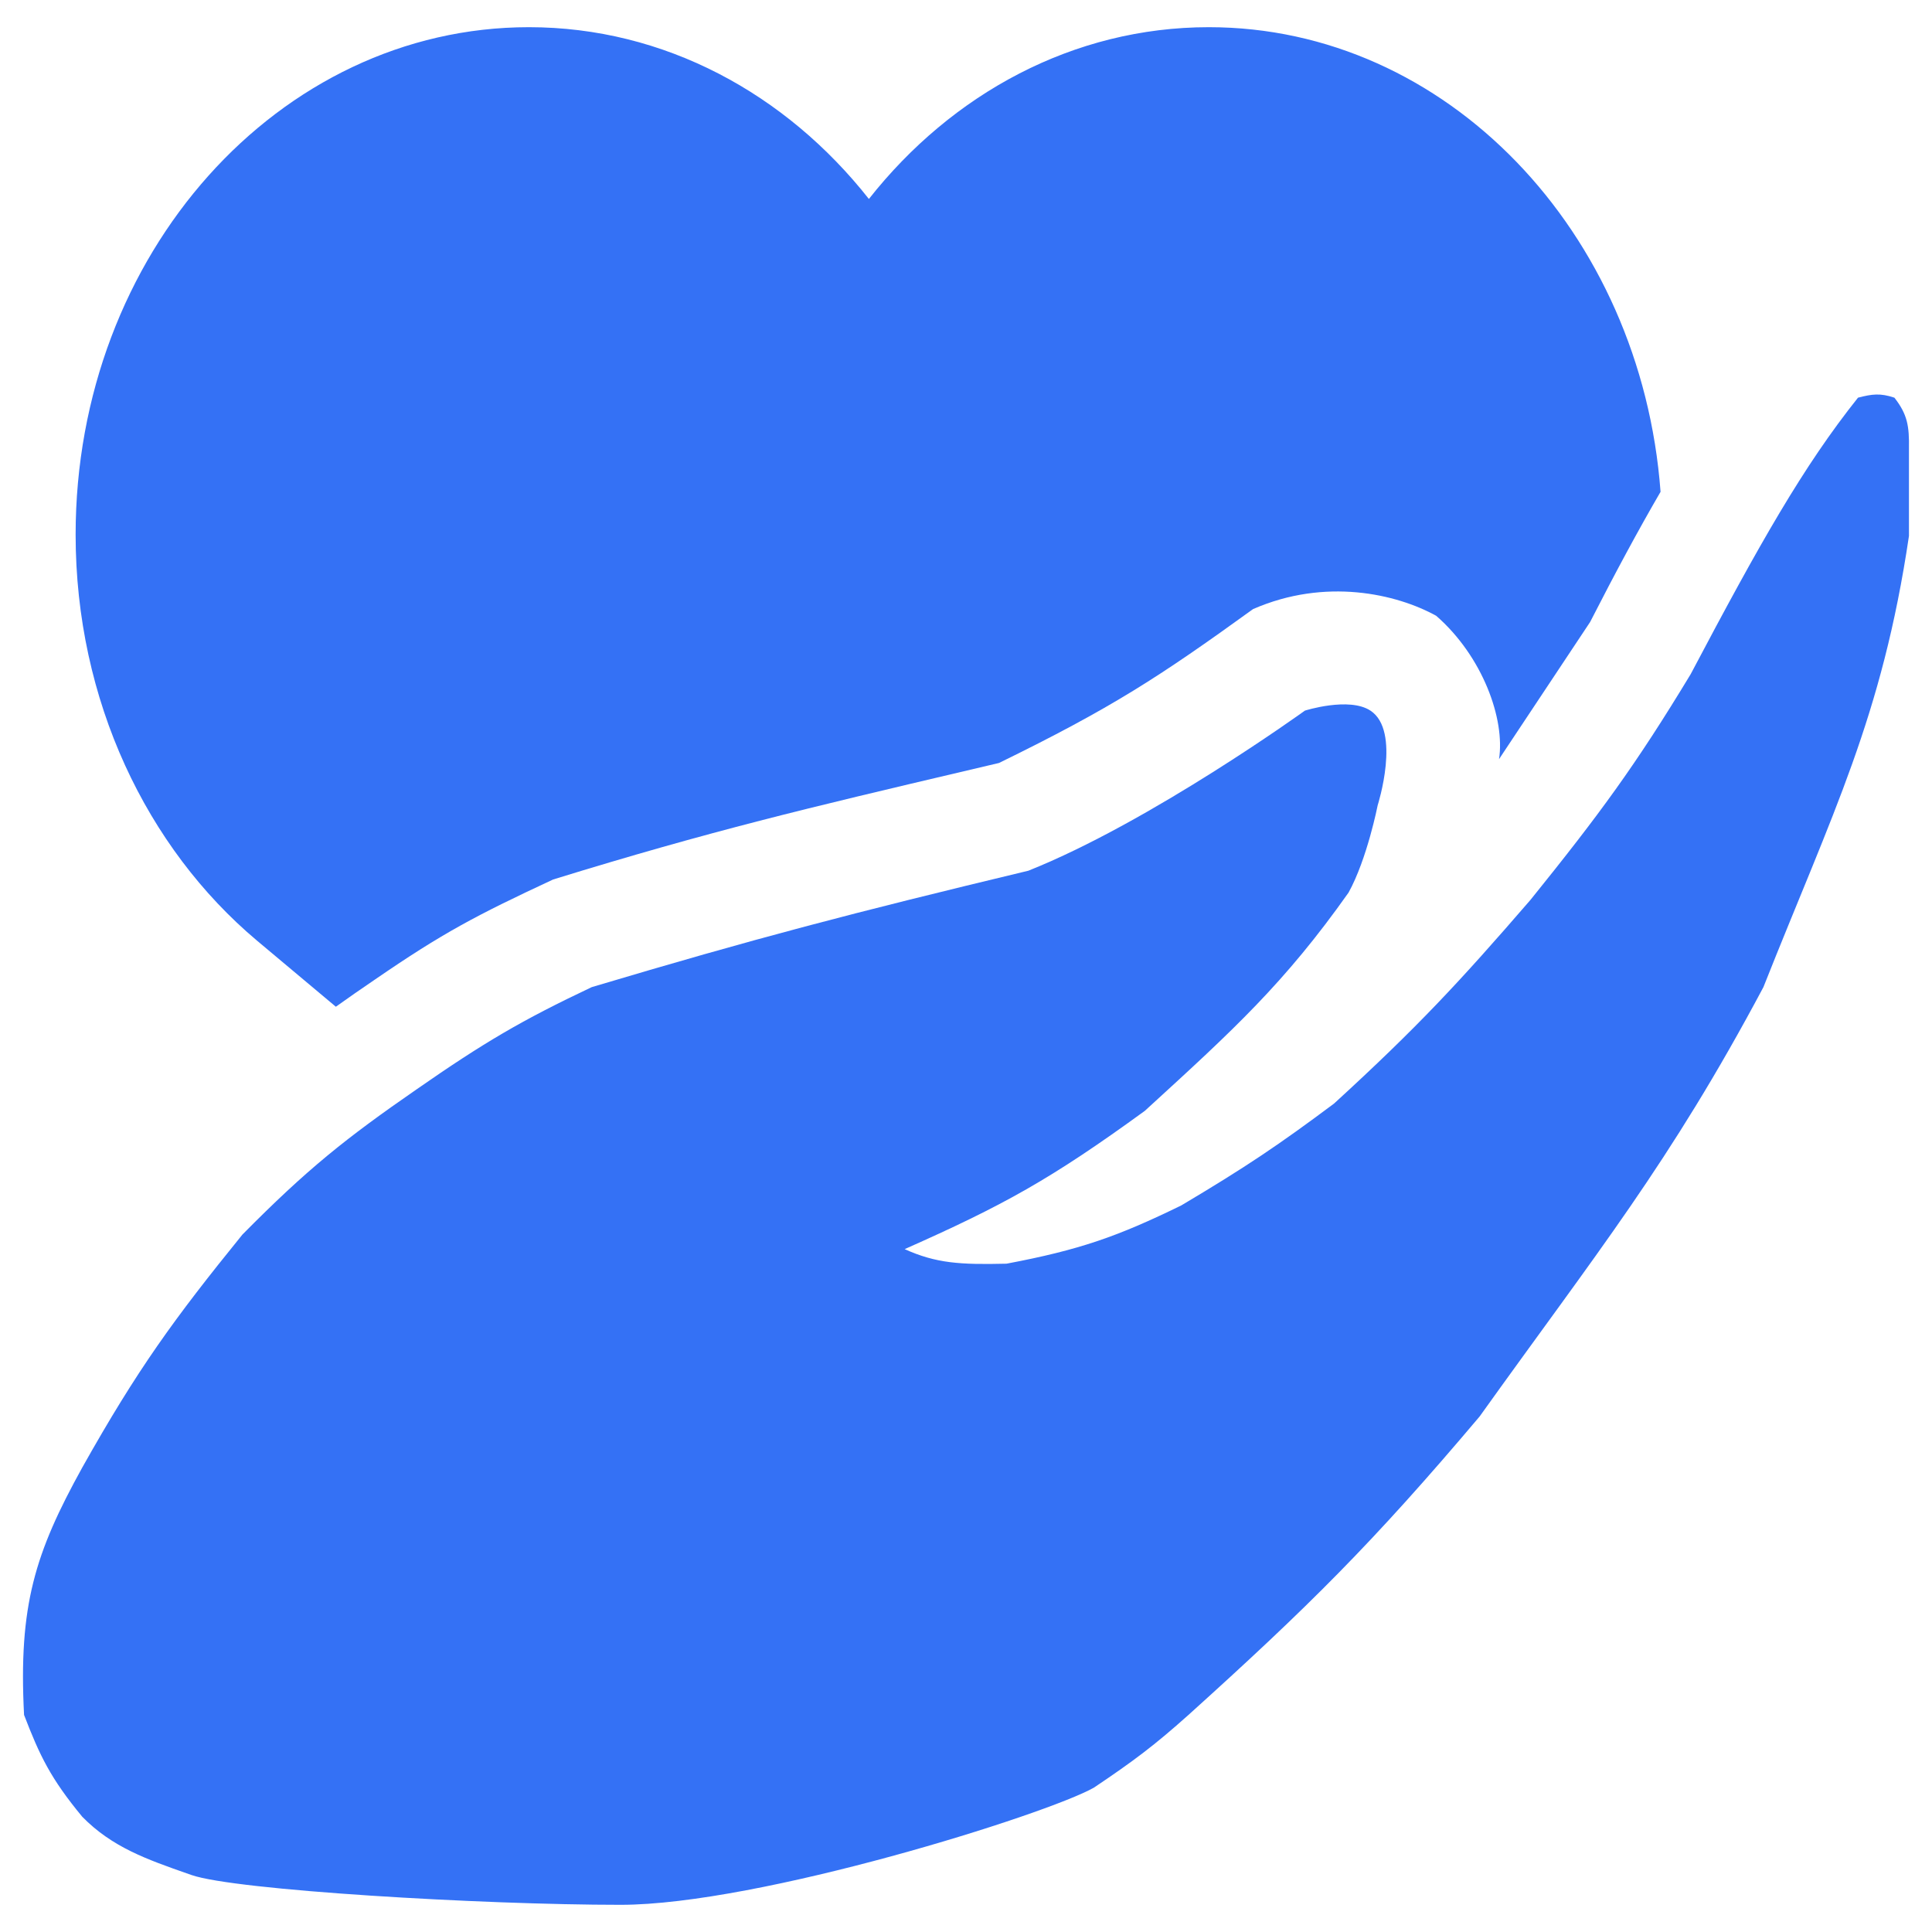
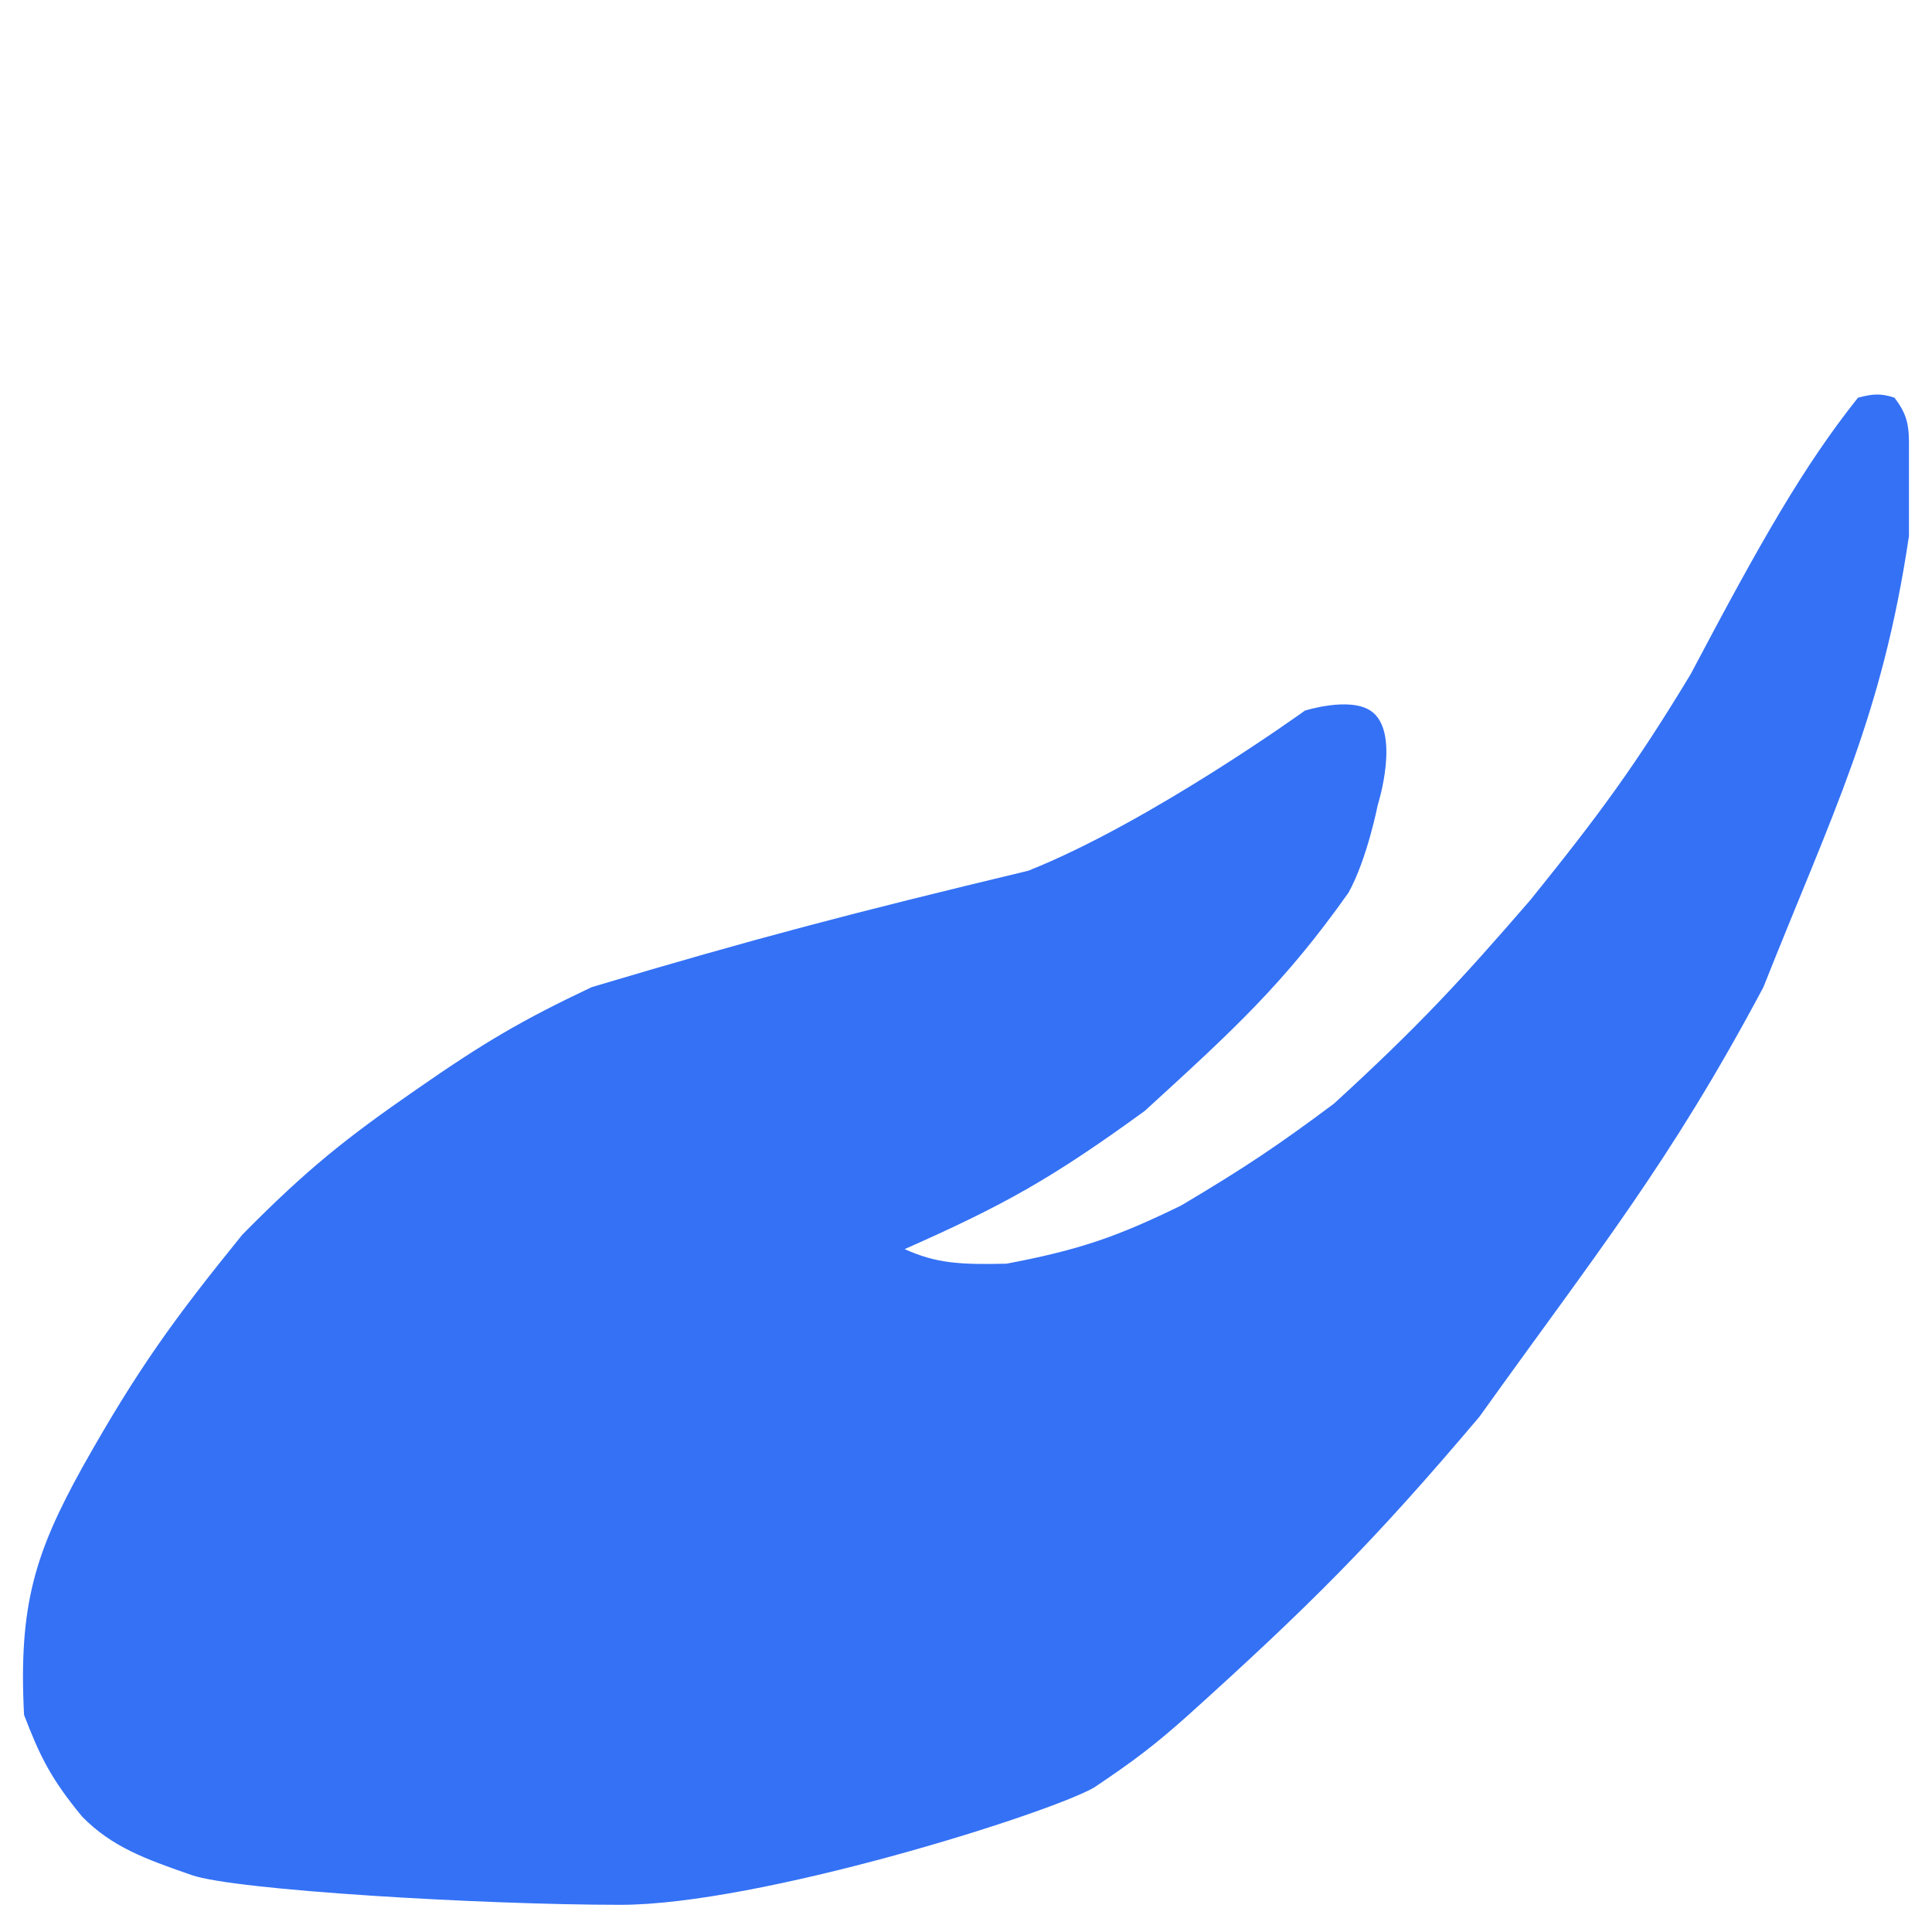
<svg xmlns="http://www.w3.org/2000/svg" width="84" height="84" viewBox="0 0 84 84" fill="none">
-   <path fill-rule="evenodd" clip-rule="evenodd" d="M3.288 23.244C3.288 11.059 12.112 1.182 22.996 1.182C28.883 1.182 34.166 4.071 37.778 8.651C41.389 4.071 46.672 1.182 52.559 1.182C62.884 1.182 71.354 10.07 72.198 21.383C71.237 23.035 70.247 24.87 69.135 27.045L65.175 33.007C65.446 31.276 64.469 28.543 62.444 26.774C60.719 25.821 57.629 25.106 54.481 26.482C50.4 29.433 48.326 30.781 43.434 33.173C42.91 33.297 42.401 33.417 41.905 33.533C35.226 35.106 30.899 36.124 24.048 38.239C20.683 39.808 19.254 40.561 16.293 42.595C15.714 42.987 15.152 43.378 14.602 43.771L11.169 40.893C6.384 36.868 3.288 30.461 3.288 23.244Z" fill="#3471F5" />
  <path d="M44.712 37.857C37.015 39.704 32.821 40.802 25.727 42.919C22.683 44.358 21.026 45.337 18.133 47.349C15.037 49.489 13.357 50.826 10.539 53.678C7.558 57.355 5.984 59.521 3.578 63.803C1.52 67.524 0.8 69.806 1.046 74.561C1.73 76.343 2.202 77.326 3.578 78.991C4.879 80.315 6.369 80.838 8.204 81.48L8.324 81.522C10.213 82.185 20.972 82.818 26.984 82.818C32.995 82.818 45.497 78.89 47.559 77.725C49.286 76.566 50.199 75.88 51.673 74.561C56.885 69.859 59.696 67.074 64.33 61.588C69.433 54.451 72.579 50.603 76.67 42.919C79.68 35.326 81.829 31.196 82.998 23.302V19.505C83.014 18.526 82.933 18.017 82.365 17.29C81.747 17.085 81.401 17.131 80.783 17.29C78.4 20.279 76.508 23.63 73.506 29.314C71.106 33.284 69.537 35.412 66.545 39.122C63.463 42.687 61.643 44.649 58.001 47.982C55.611 49.767 54.173 50.739 51.356 52.412C48.588 53.764 46.941 54.342 43.763 54.943C41.744 54.991 40.7 54.928 39.333 54.31C43.609 52.413 45.674 51.282 49.775 48.298L49.929 48.157C53.624 44.778 55.855 42.739 58.634 38.806C59.442 37.343 59.9 35.009 59.9 35.009C59.9 35.009 60.932 31.777 59.583 30.896C58.653 30.287 56.736 30.896 56.736 30.896C56.736 30.896 50.026 35.738 44.712 37.857Z" fill="#3471F5" />
</svg>